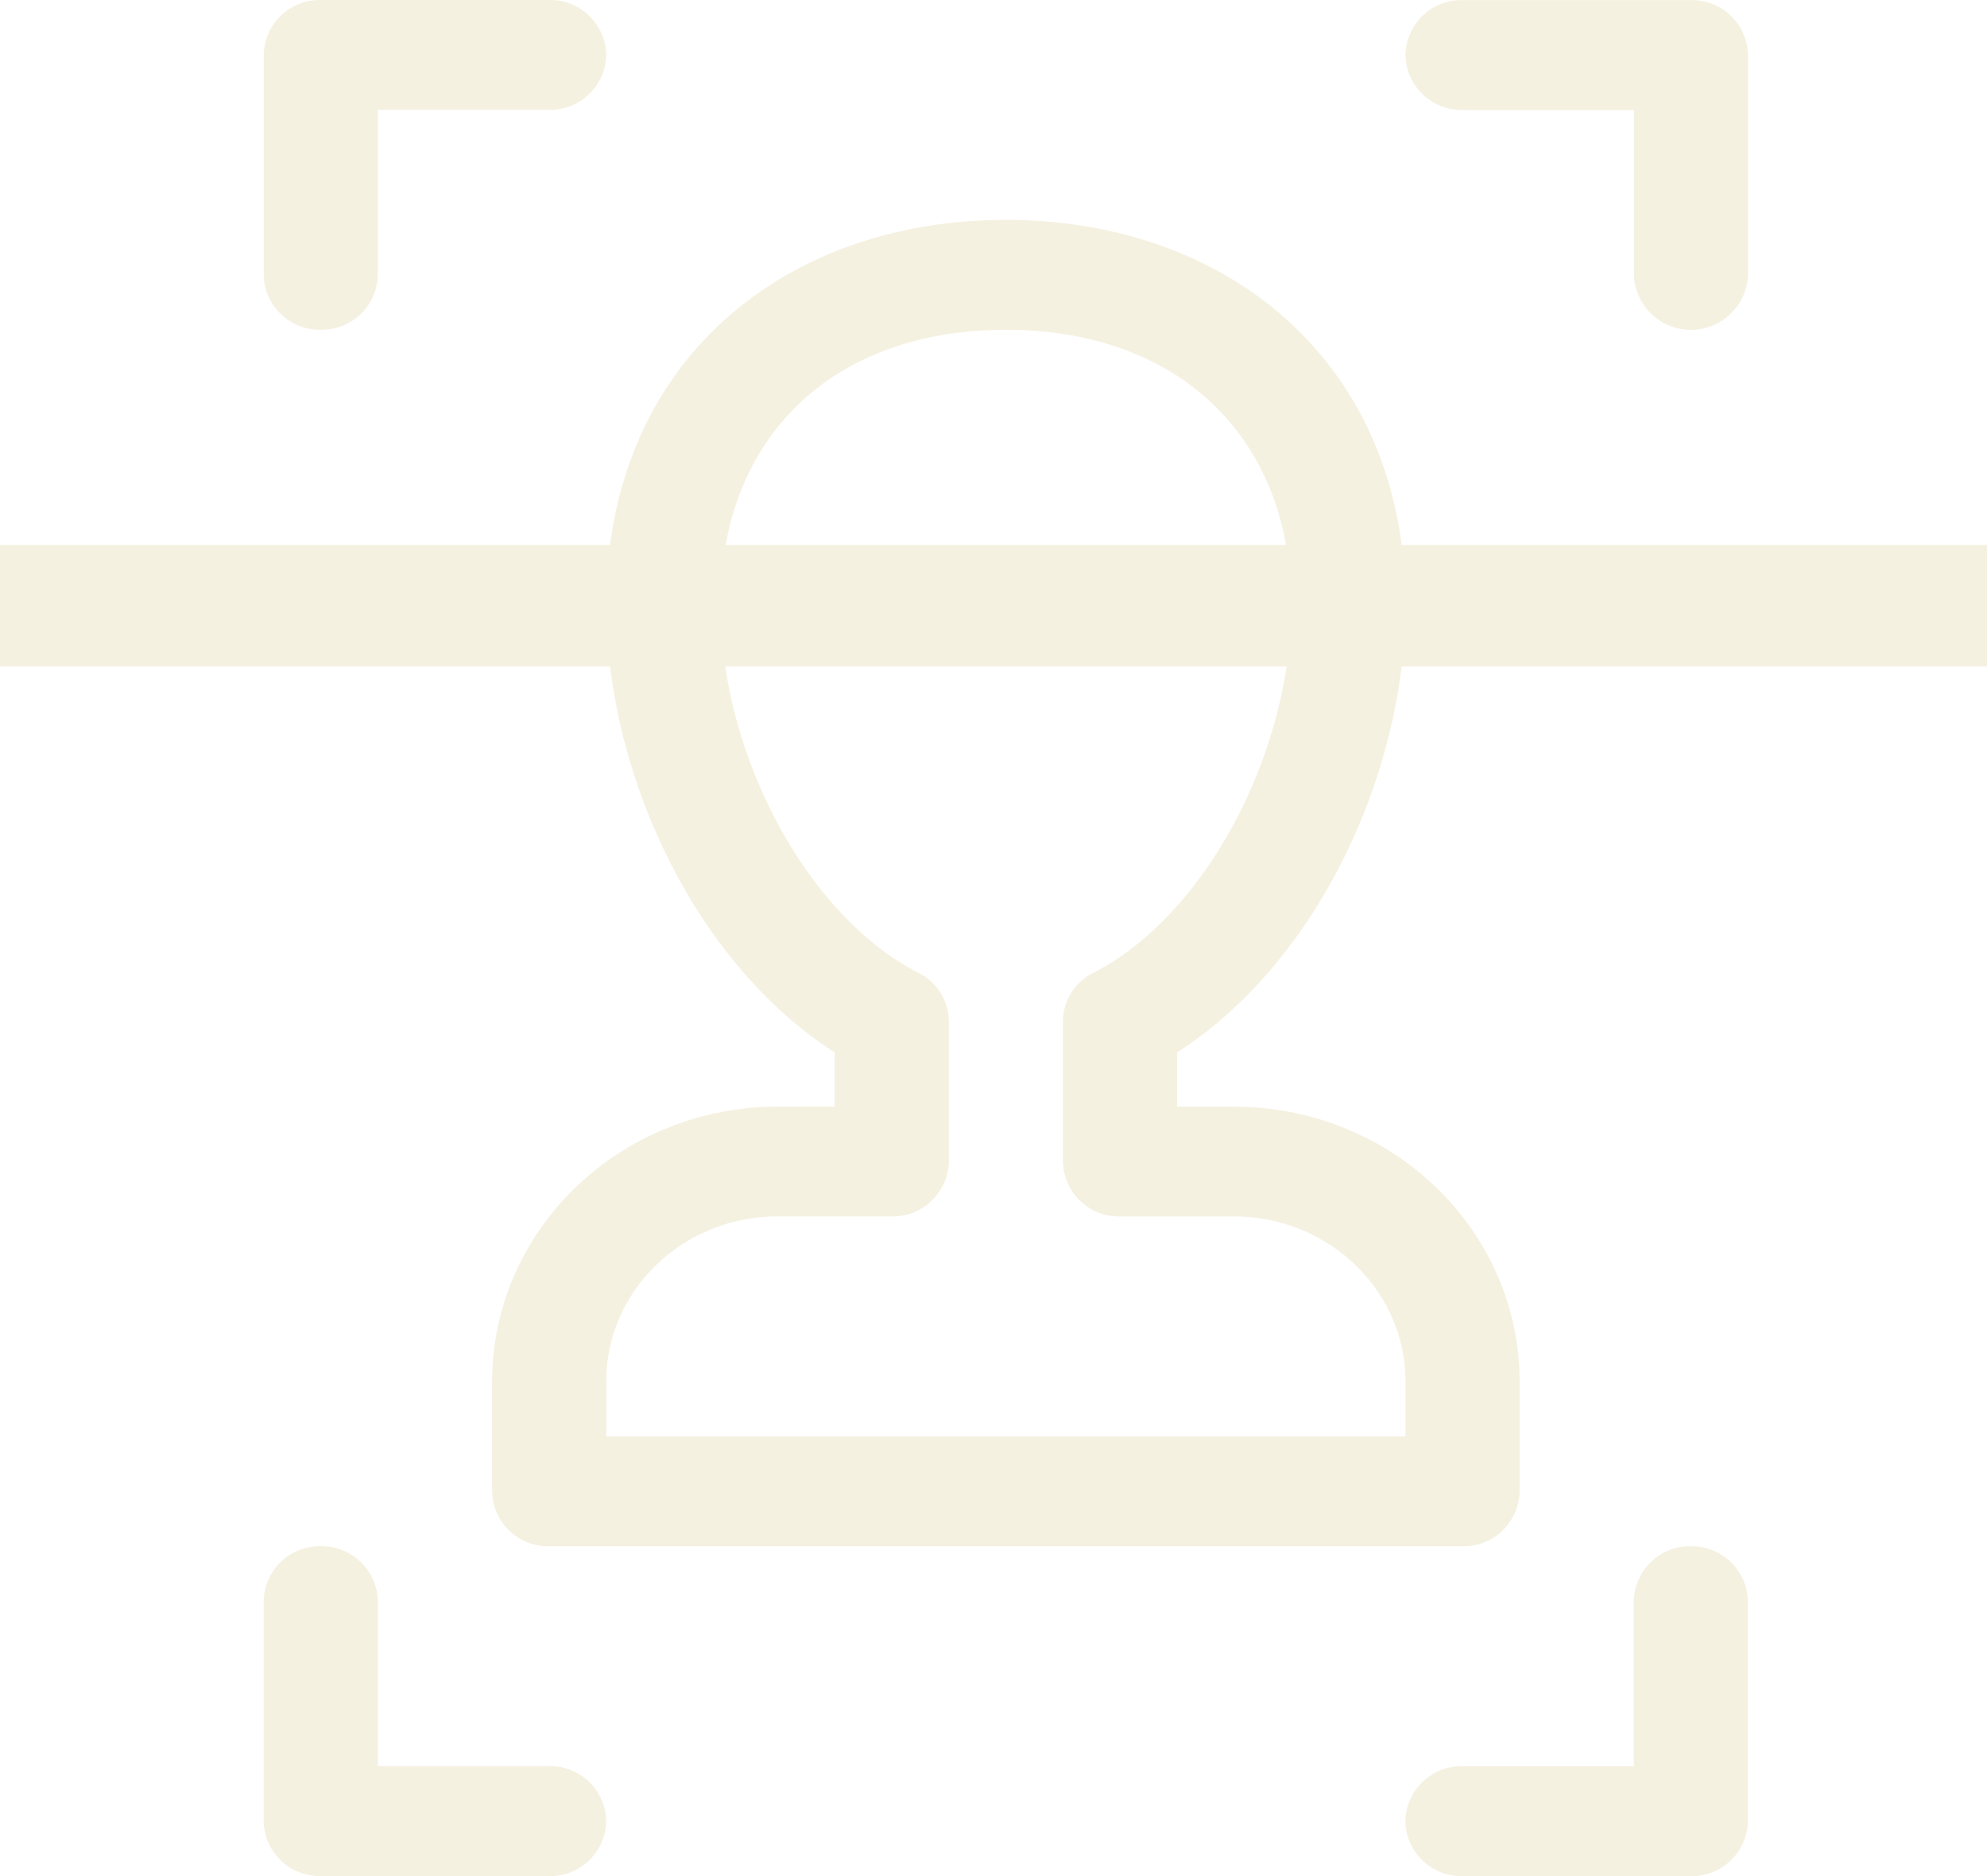
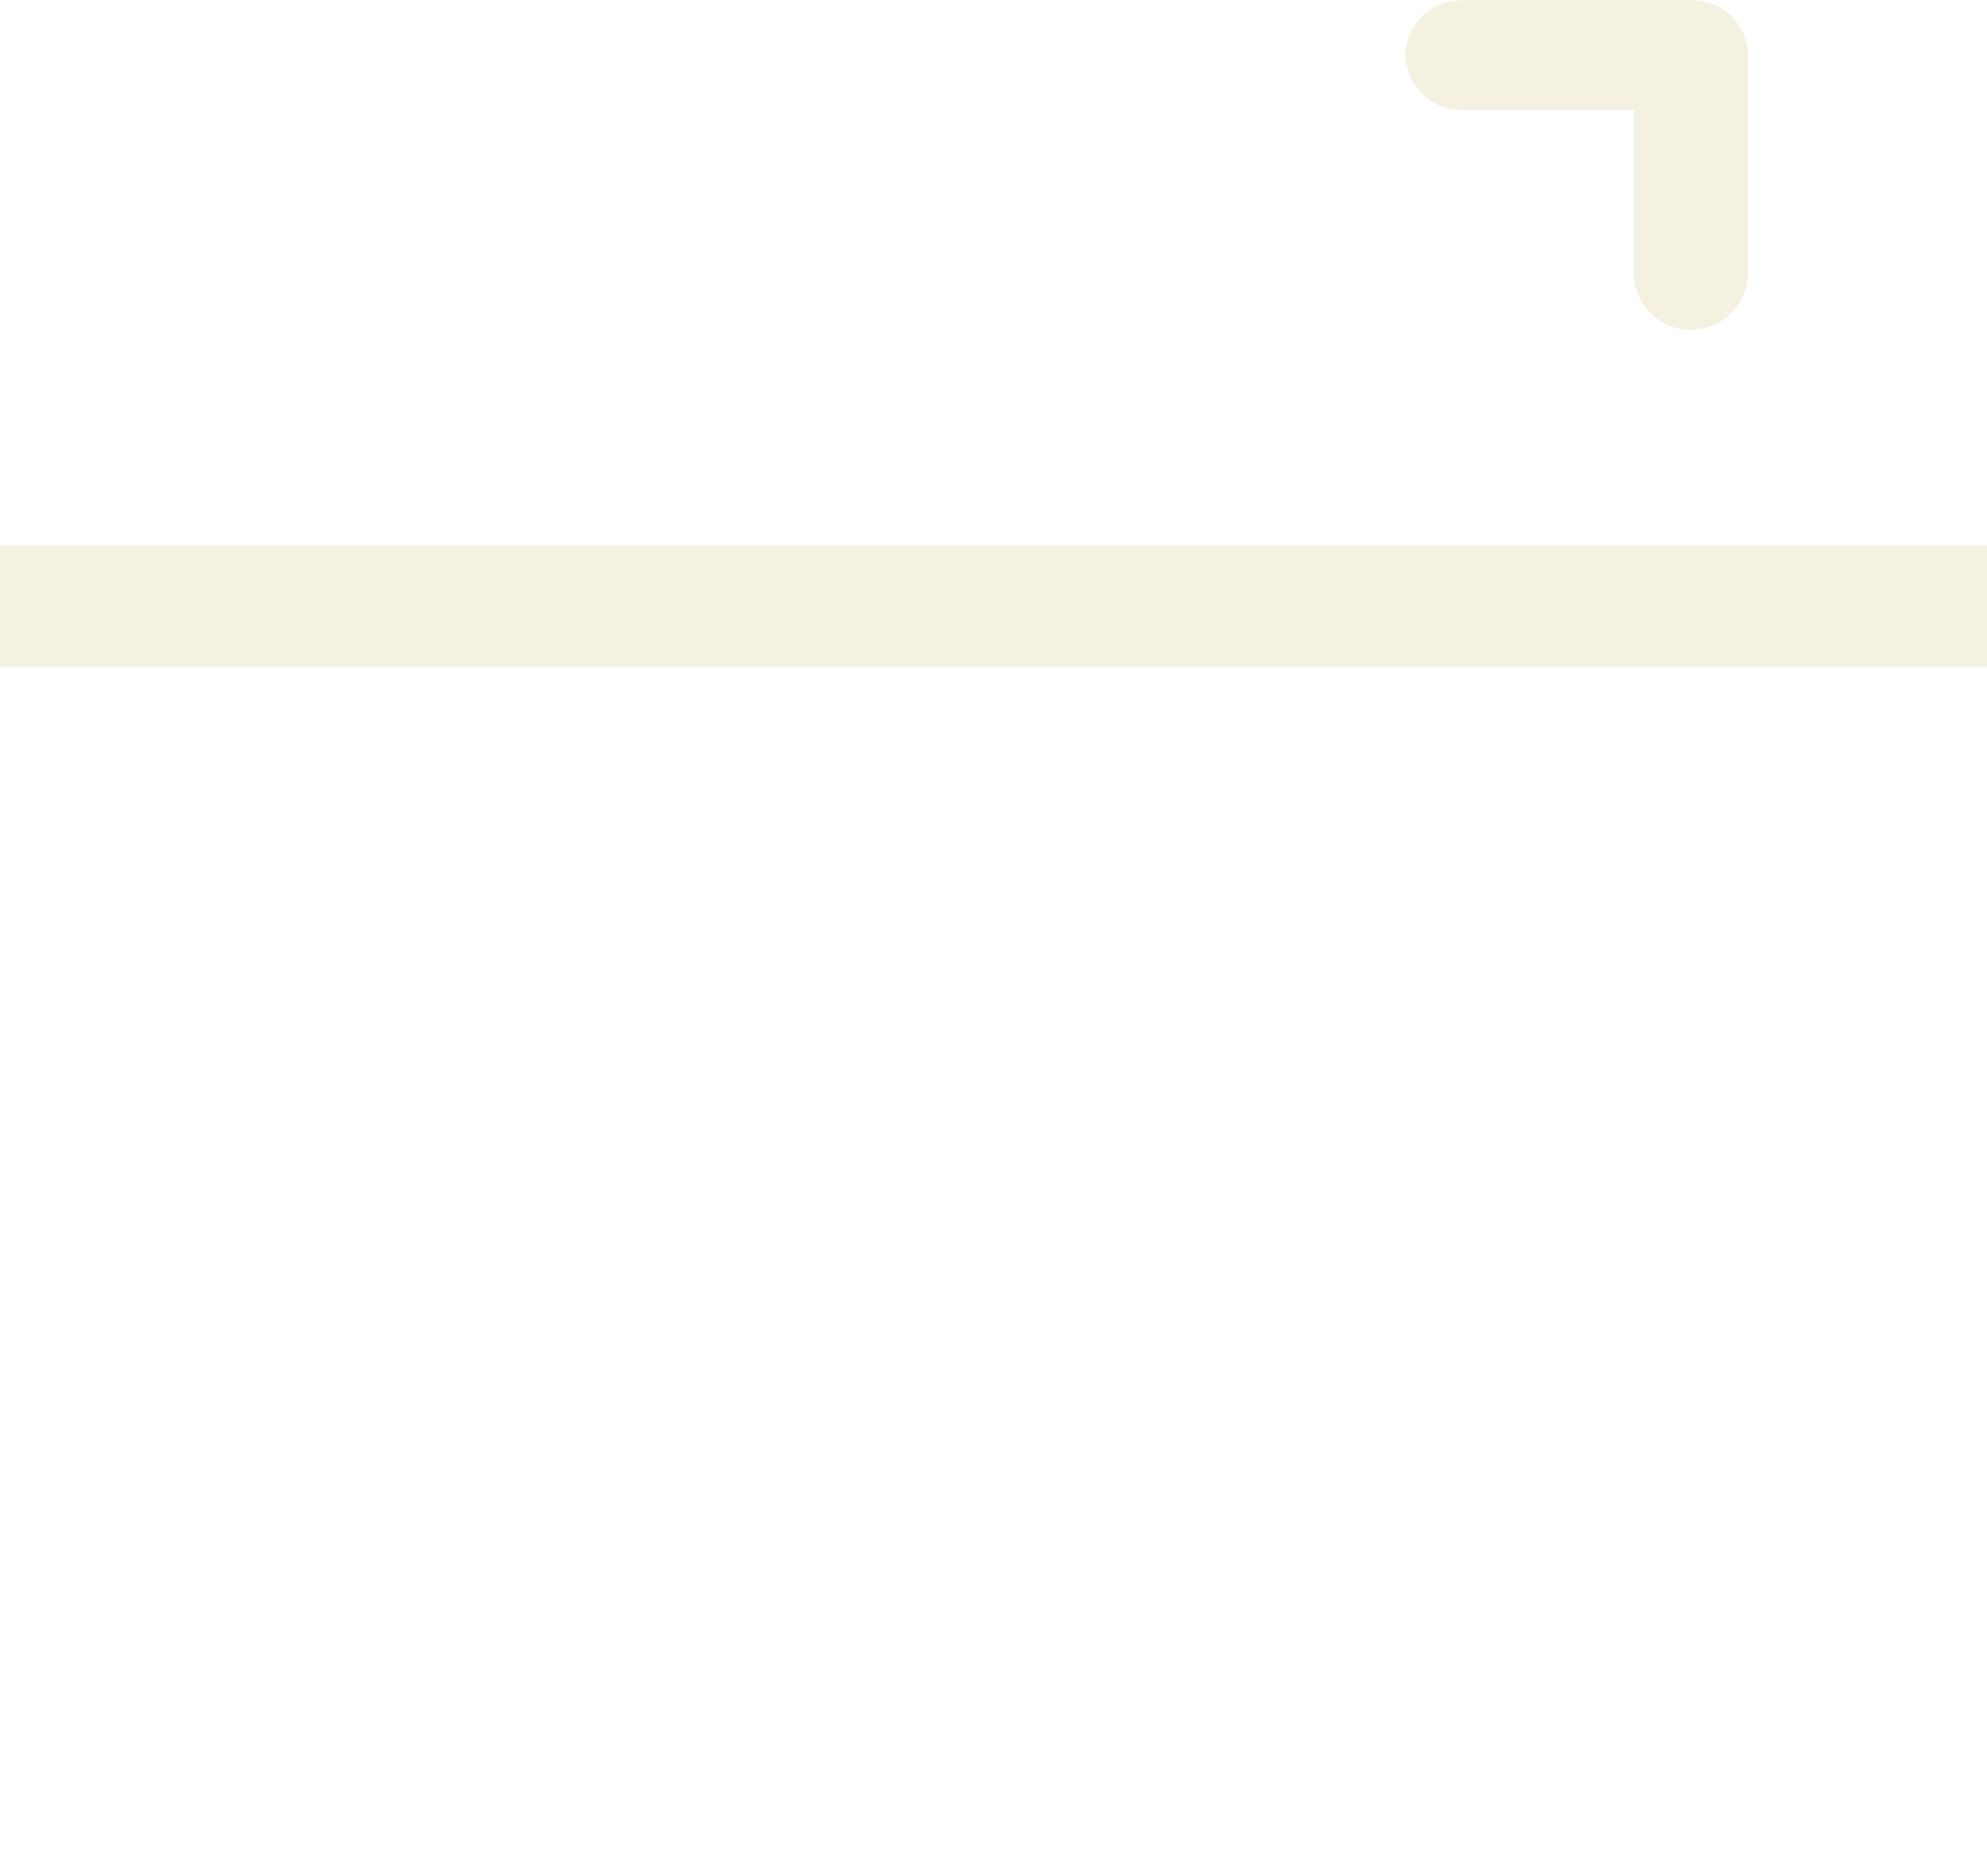
<svg xmlns="http://www.w3.org/2000/svg" width="451.839" height="426.572" viewBox="0 0 451.839 426.572">
  <defs>
    <clipPath id="clip-path">
      <path id="Path_3327" data-name="Path 3327" d="M0,268.117H451.839V-158.454H0Z" transform="translate(0 158.454)" fill="none" />
    </clipPath>
    <clipPath id="clip-path-2">
      <rect id="Rectangle_766" data-name="Rectangle 766" width="543.37" height="464.261" fill="none" />
    </clipPath>
  </defs>
  <g id="Group_598" data-name="Group 598" transform="translate(0 158.454)">
    <g id="Group_597" data-name="Group 597" transform="translate(0 -158.454)" clip-path="url(#clip-path)">
      <g id="Group_596" data-name="Group 596" transform="translate(-45.765 -34.997)" opacity="0.15">
        <g id="Group_595" data-name="Group 595">
          <g id="Group_594" data-name="Group 594" clip-path="url(#clip-path-2)">
            <g id="Group_589" data-name="Group 589" transform="translate(105.725 34.998)">
-               <path id="Path_3321" data-name="Path 3321" d="M8.159,47.126A12.746,12.746,0,0,0,21.14,34.63V-2.879H60.1a12.734,12.734,0,0,0,12.97-12.486A12.732,12.732,0,0,0,60.106-27.851H8.159A12.736,12.736,0,0,0-4.822-15.376V34.635A12.739,12.739,0,0,0,8.159,47.126" transform="translate(4.822 27.851)" fill="#baa135" />
-             </g>
+               </g>
            <g id="Group_590" data-name="Group 590" transform="translate(105.718 386.553)">
-               <path id="Path_3322" data-name="Path 3322" d="M40.808,31.43H1.845V-6.078a12.747,12.747,0,0,0-12.981-12.5,12.747,12.747,0,0,0-12.981,12.5V43.927a12.741,12.741,0,0,0,12.973,12.5H40.808a12.748,12.748,0,0,0,12.981-12.5,12.746,12.746,0,0,0-12.981-12.5" transform="translate(24.117 18.575)" fill="#baa135" />
-             </g>
+               </g>
            <g id="Group_591" data-name="Group 591" transform="translate(365.363 35.021)">
              <path id="Path_3323" data-name="Path 3323" d="M8.152,15.7H47.115V53.2a12.992,12.992,0,0,0,25.965,0V3.2A12.74,12.74,0,0,0,60.1-9.276H8.152A12.732,12.732,0,0,0-4.818,3.207,12.732,12.732,0,0,0,8.15,15.7Z" transform="translate(4.818 9.276)" fill="#baa135" />
            </g>
            <g id="Group_592" data-name="Group 592" transform="translate(365.337 386.568)">
-               <path id="Path_3324" data-name="Path 3324" d="M40.808,0A12.746,12.746,0,0,0,27.827,12.5V50.005H-11.136A12.746,12.746,0,0,0-24.117,62.5,12.748,12.748,0,0,0-11.136,75H40.792A12.75,12.75,0,0,0,53.776,62.5V12.5A12.748,12.748,0,0,0,40.808,0" transform="translate(24.117)" fill="#baa135" />
-             </g>
+               </g>
            <g id="Group_593" data-name="Group 593" transform="translate(52.942 84.987)">
-               <path id="Path_3325" data-name="Path 3325" d="M270.334,47.131H151.928C146.326.117,108.68-27.854,61.794-27.854S-22.753.047-28.342,47.131H-146.785a12.748,12.748,0,0,0-12.979,12.5,12.75,12.75,0,0,0,12.979,12.494H-28.38c3.667,34.163,22.32,70.724,51.236,89.323v12.322H9.872c-35.826.032-64.866,27.976-64.909,62.464V261.23a12.744,12.744,0,0,0,12.981,12.5H165.636a12.743,12.743,0,0,0,12.981-12.491v-25c-.046-34.488-29.085-62.435-64.911-62.464H100.725V161.451c28.961-18.621,47.569-55.207,51.236-89.323H270.342a12.507,12.507,0,1,0,0-25ZM61.789-2.858c34.887,0,58.833,19.243,63.9,49.989H-2.107C2.921,16.385,26.881-2.858,61.789-2.858m19.9,146.2a12.4,12.4,0,0,0-6.919,11.032v31.88a12.735,12.735,0,0,0,12.954,12.491H113.69c21.515.013,38.952,16.8,38.963,37.509v12.5H-29.082V236.234c.022-20.708,17.453-37.487,38.963-37.509H35.845A12.738,12.738,0,0,0,48.827,186.25V154.37a12.444,12.444,0,0,0-6.916-11.032C19.731,132.064,1.78,102.316-2.245,72.1H125.847c-4.057,30.213-22,59.95-44.156,71.233Z" transform="translate(159.764 27.854)" fill="#baa135" />
-             </g>
+               </g>
            <path id="Path_3326" data-name="Path 3326" d="M0-112.425H451.839v27.618H0Z" transform="translate(45.765 271.336)" fill="#baa135" />
          </g>
        </g>
      </g>
    </g>
  </g>
</svg>